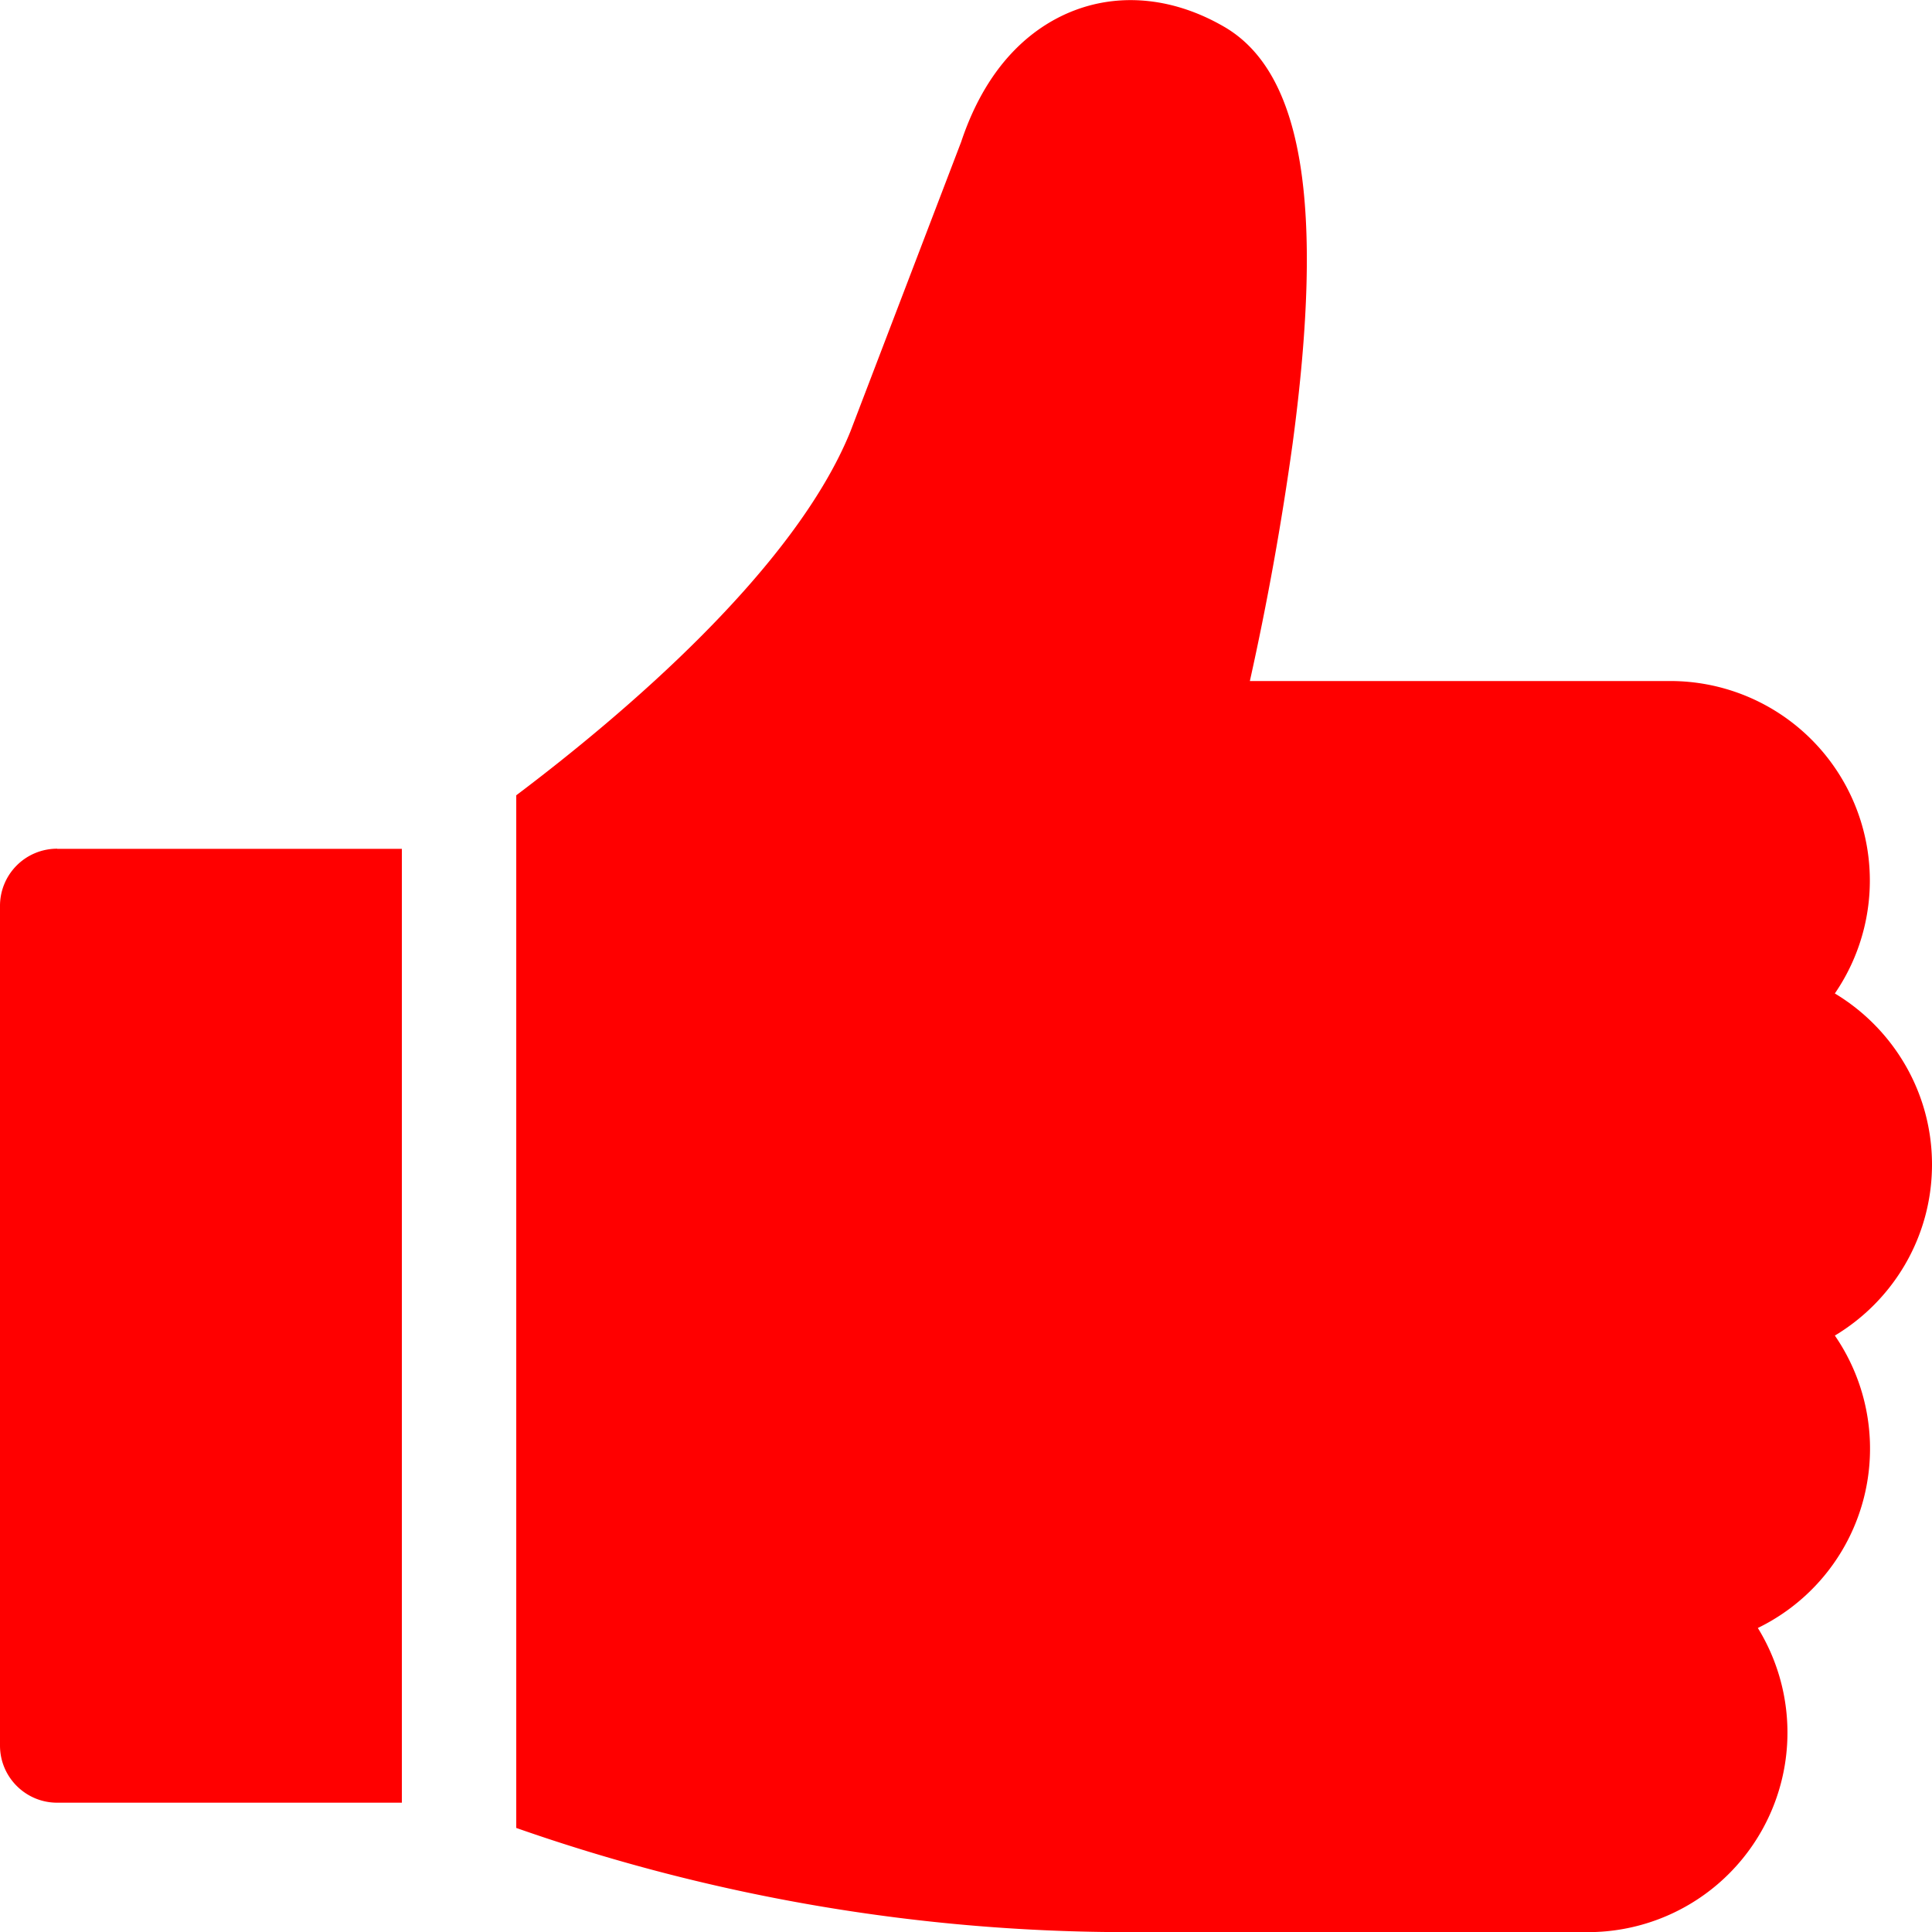
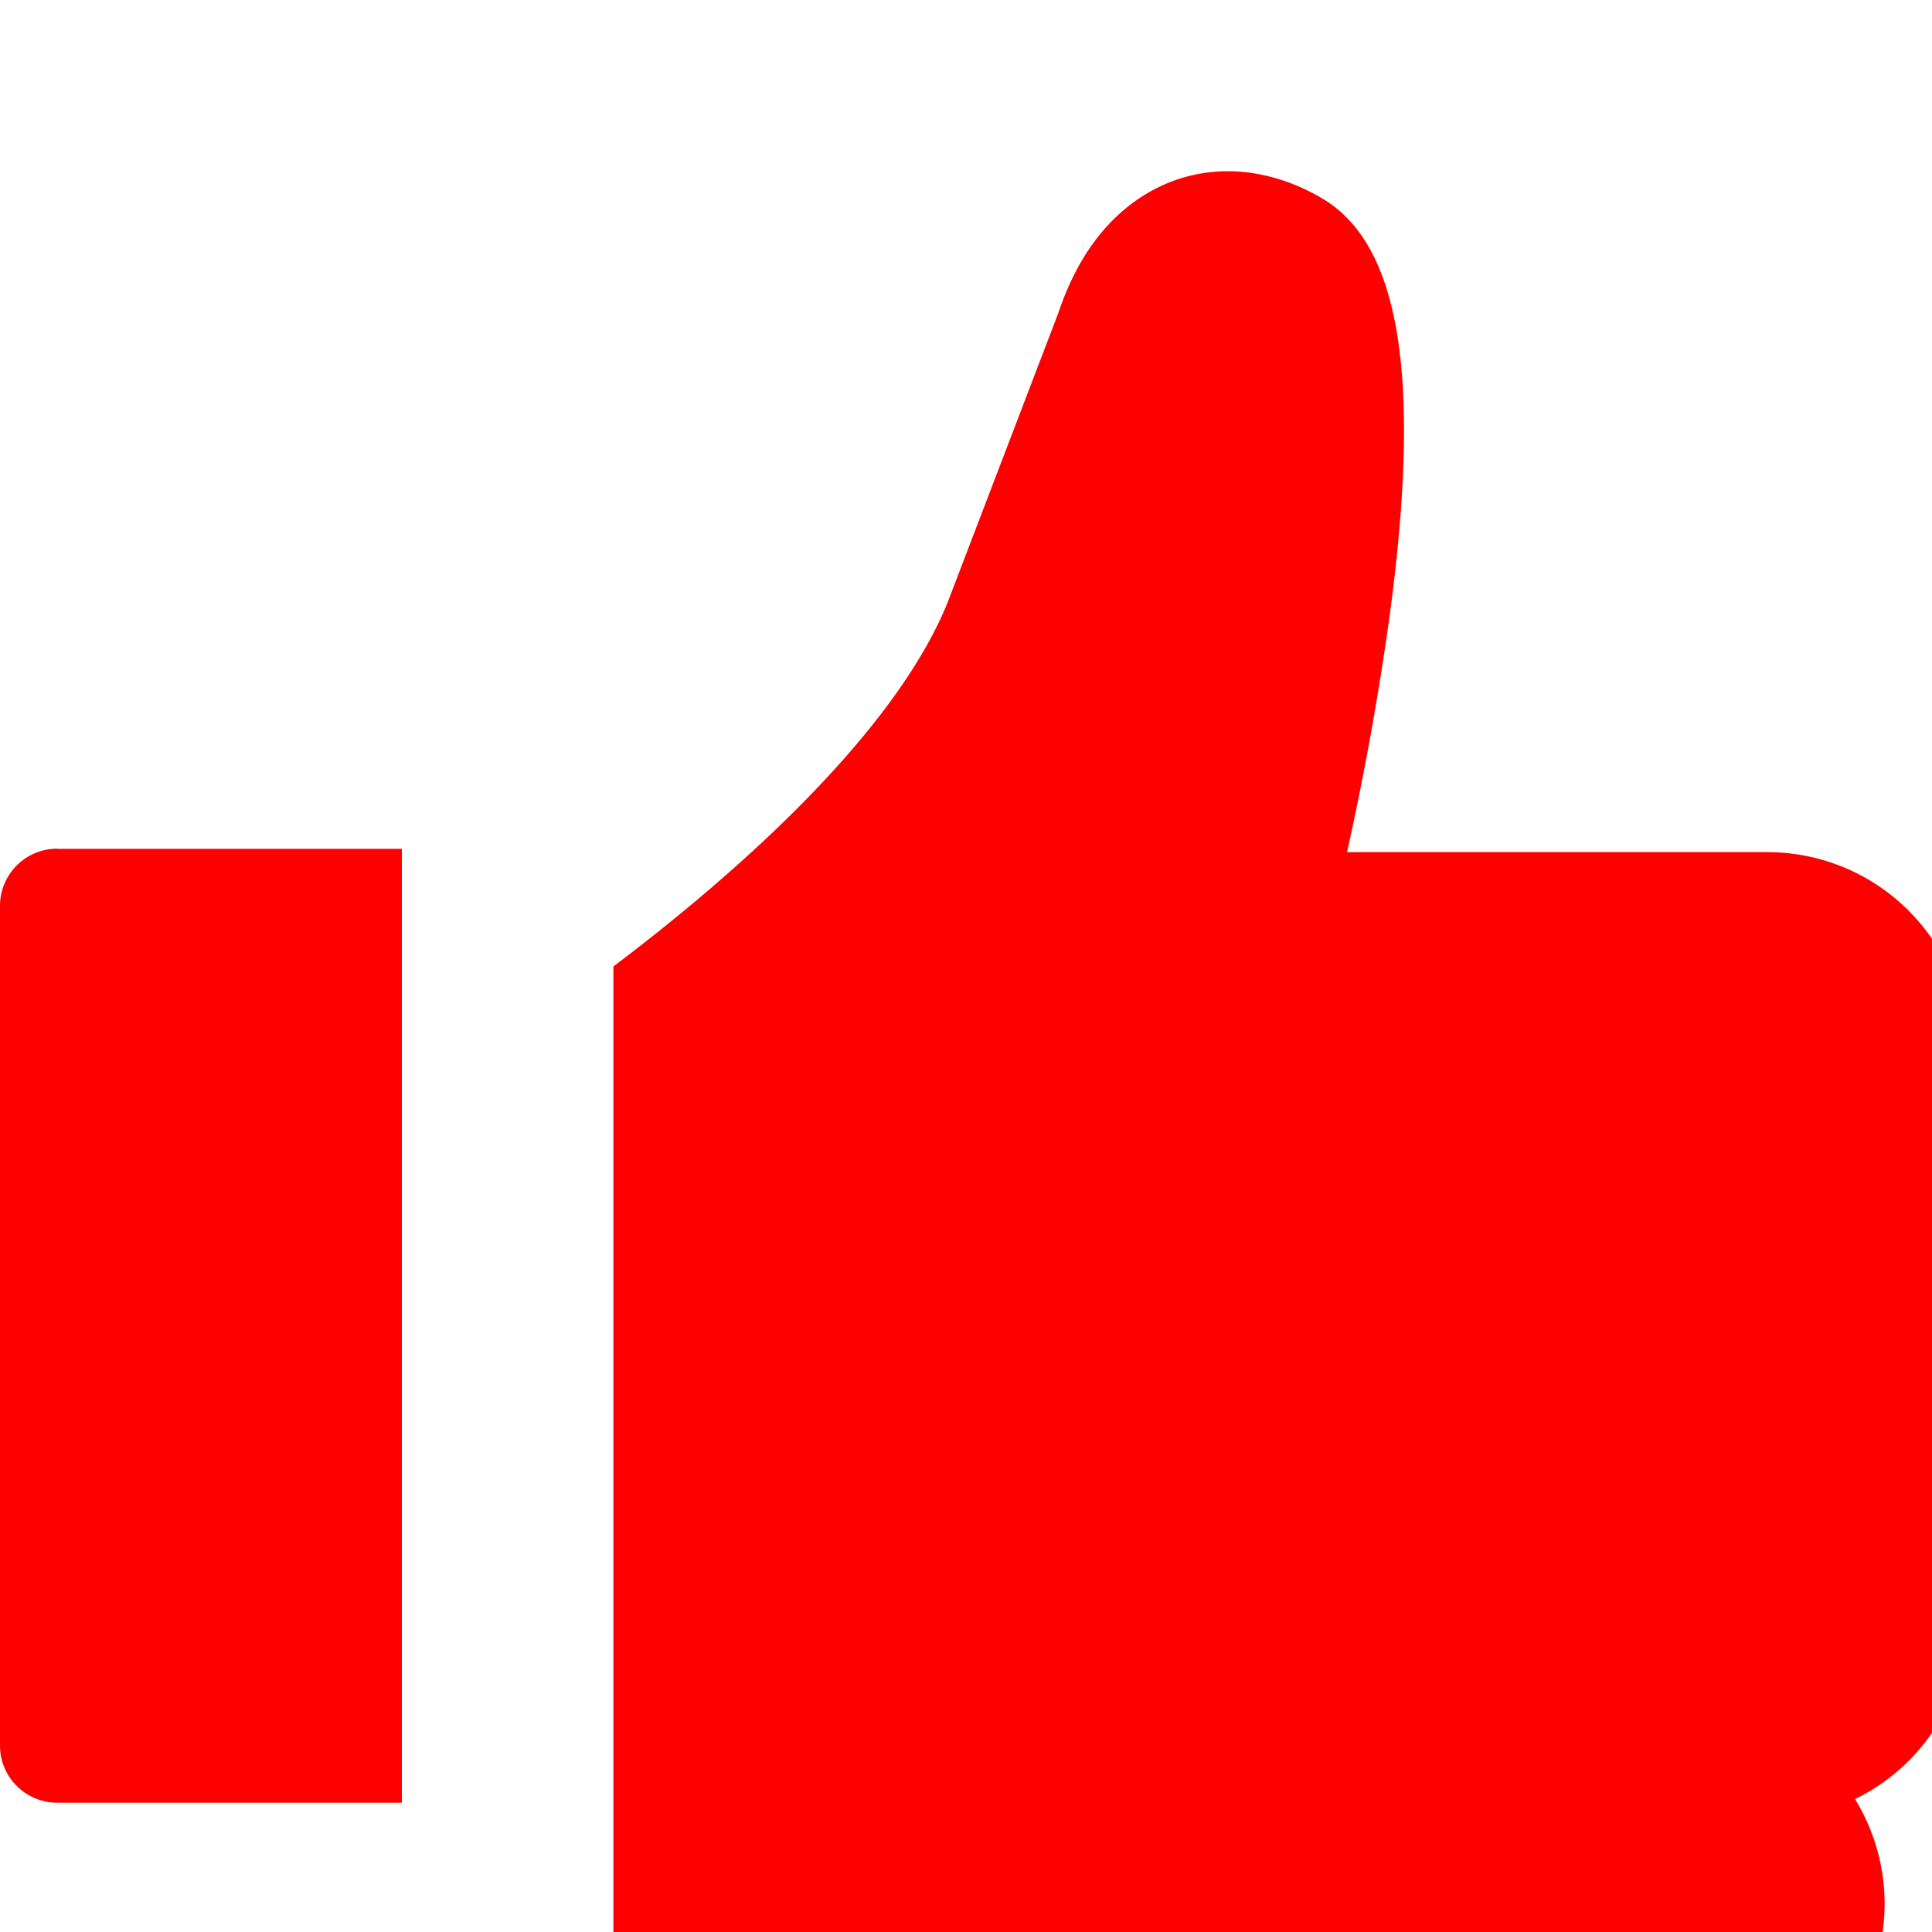
<svg xmlns="http://www.w3.org/2000/svg" width="14" height="14" viewBox="0 0 14 14" fill="none">
-   <path d="M.414 6.15A.414.414 0 000 6.566v6.083c0 .229.186.414.414.414h2.498V6.151H.414zM14 8.439c0-.526-.283-.987-.704-1.24a1.446 1.446 0 00-1.189-2.264h-3.05a21.44 21.44 0 00.31-1.722c.232-1.73.074-2.69-.498-3.02-.356-.206-.74-.248-1.082-.118-.263.1-.62.347-.822.953l-.802 2.097c-.406 1.003-1.65 2.056-2.422 2.638v7.483a13.4 13.4 0 004.445.755h3.324a1.446 1.446 0 001.228-2.204 1.445 1.445 0 00.558-2.119c.421-.252.704-.713.704-1.24z" fill="red" />
+   <path d="M.414 6.15A.414.414 0 000 6.566v6.083c0 .229.186.414.414.414h2.498V6.151H.414zM14 8.439a1.446 1.446 0 00-1.189-2.264h-3.05a21.44 21.44 0 00.31-1.722c.232-1.73.074-2.69-.498-3.02-.356-.206-.74-.248-1.082-.118-.263.1-.62.347-.822.953l-.802 2.097c-.406 1.003-1.65 2.056-2.422 2.638v7.483a13.4 13.4 0 004.445.755h3.324a1.446 1.446 0 001.228-2.204 1.445 1.445 0 00.558-2.119c.421-.252.704-.713.704-1.24z" fill="red" />
</svg>